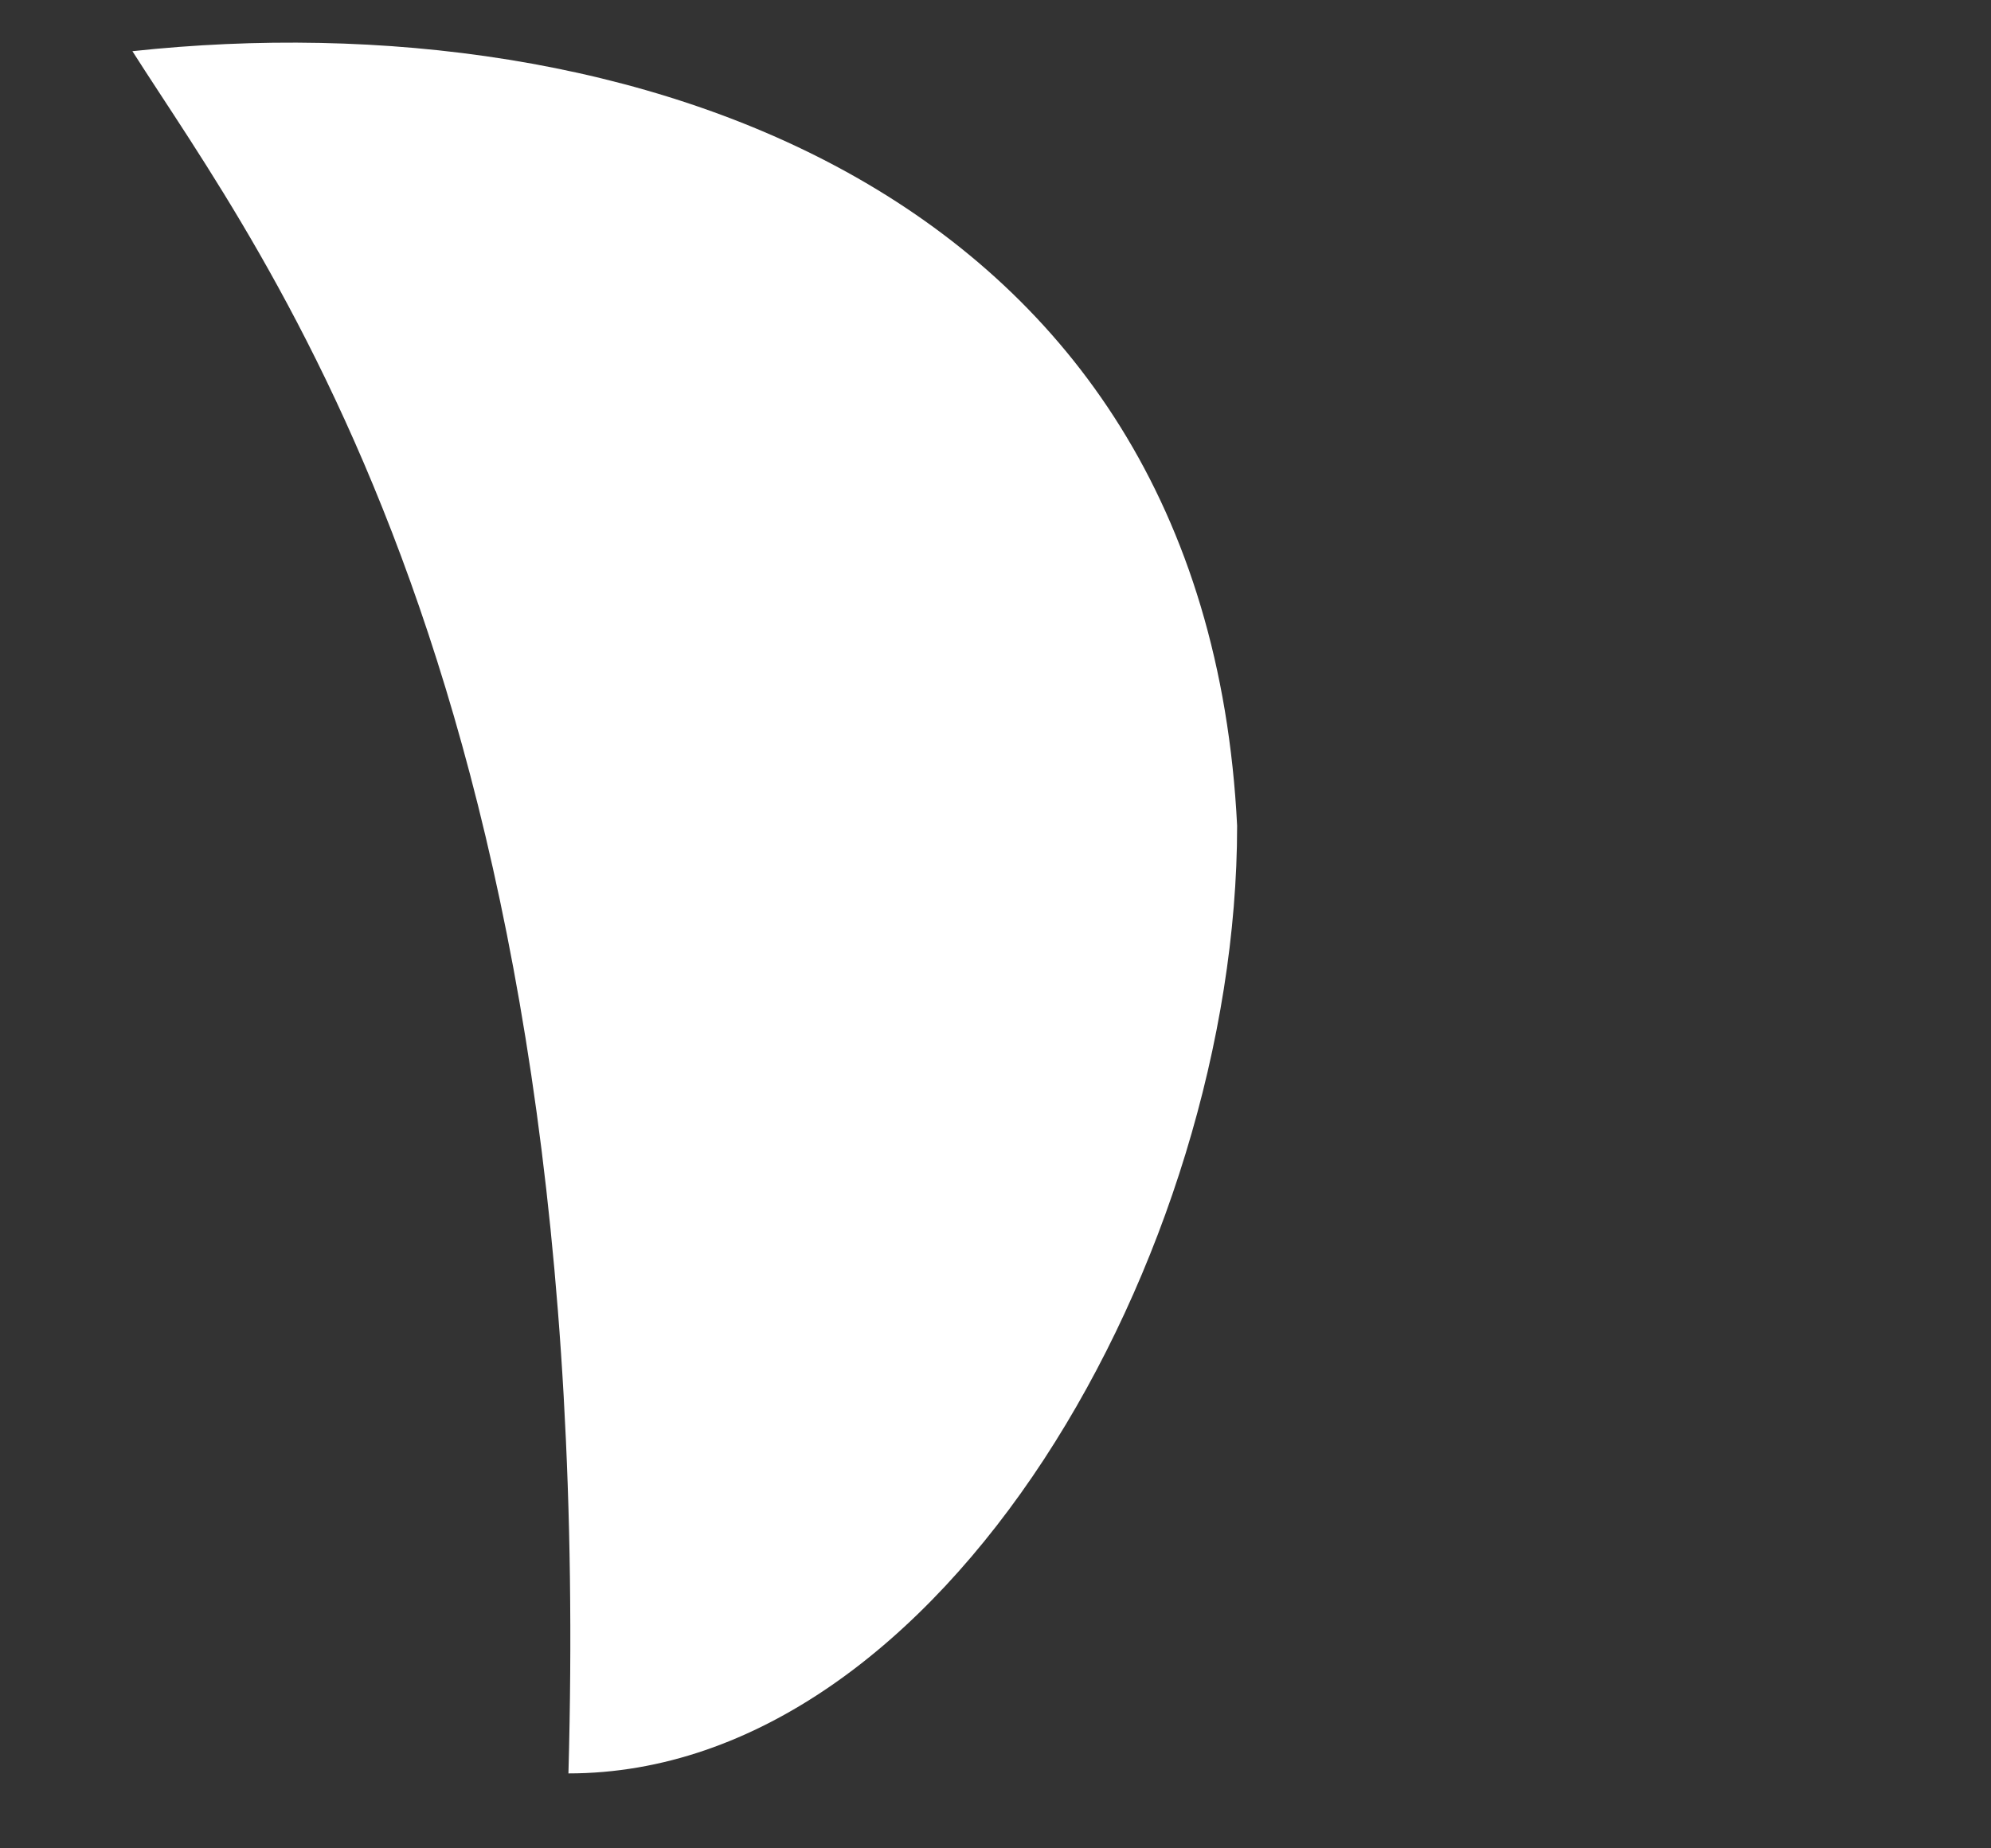
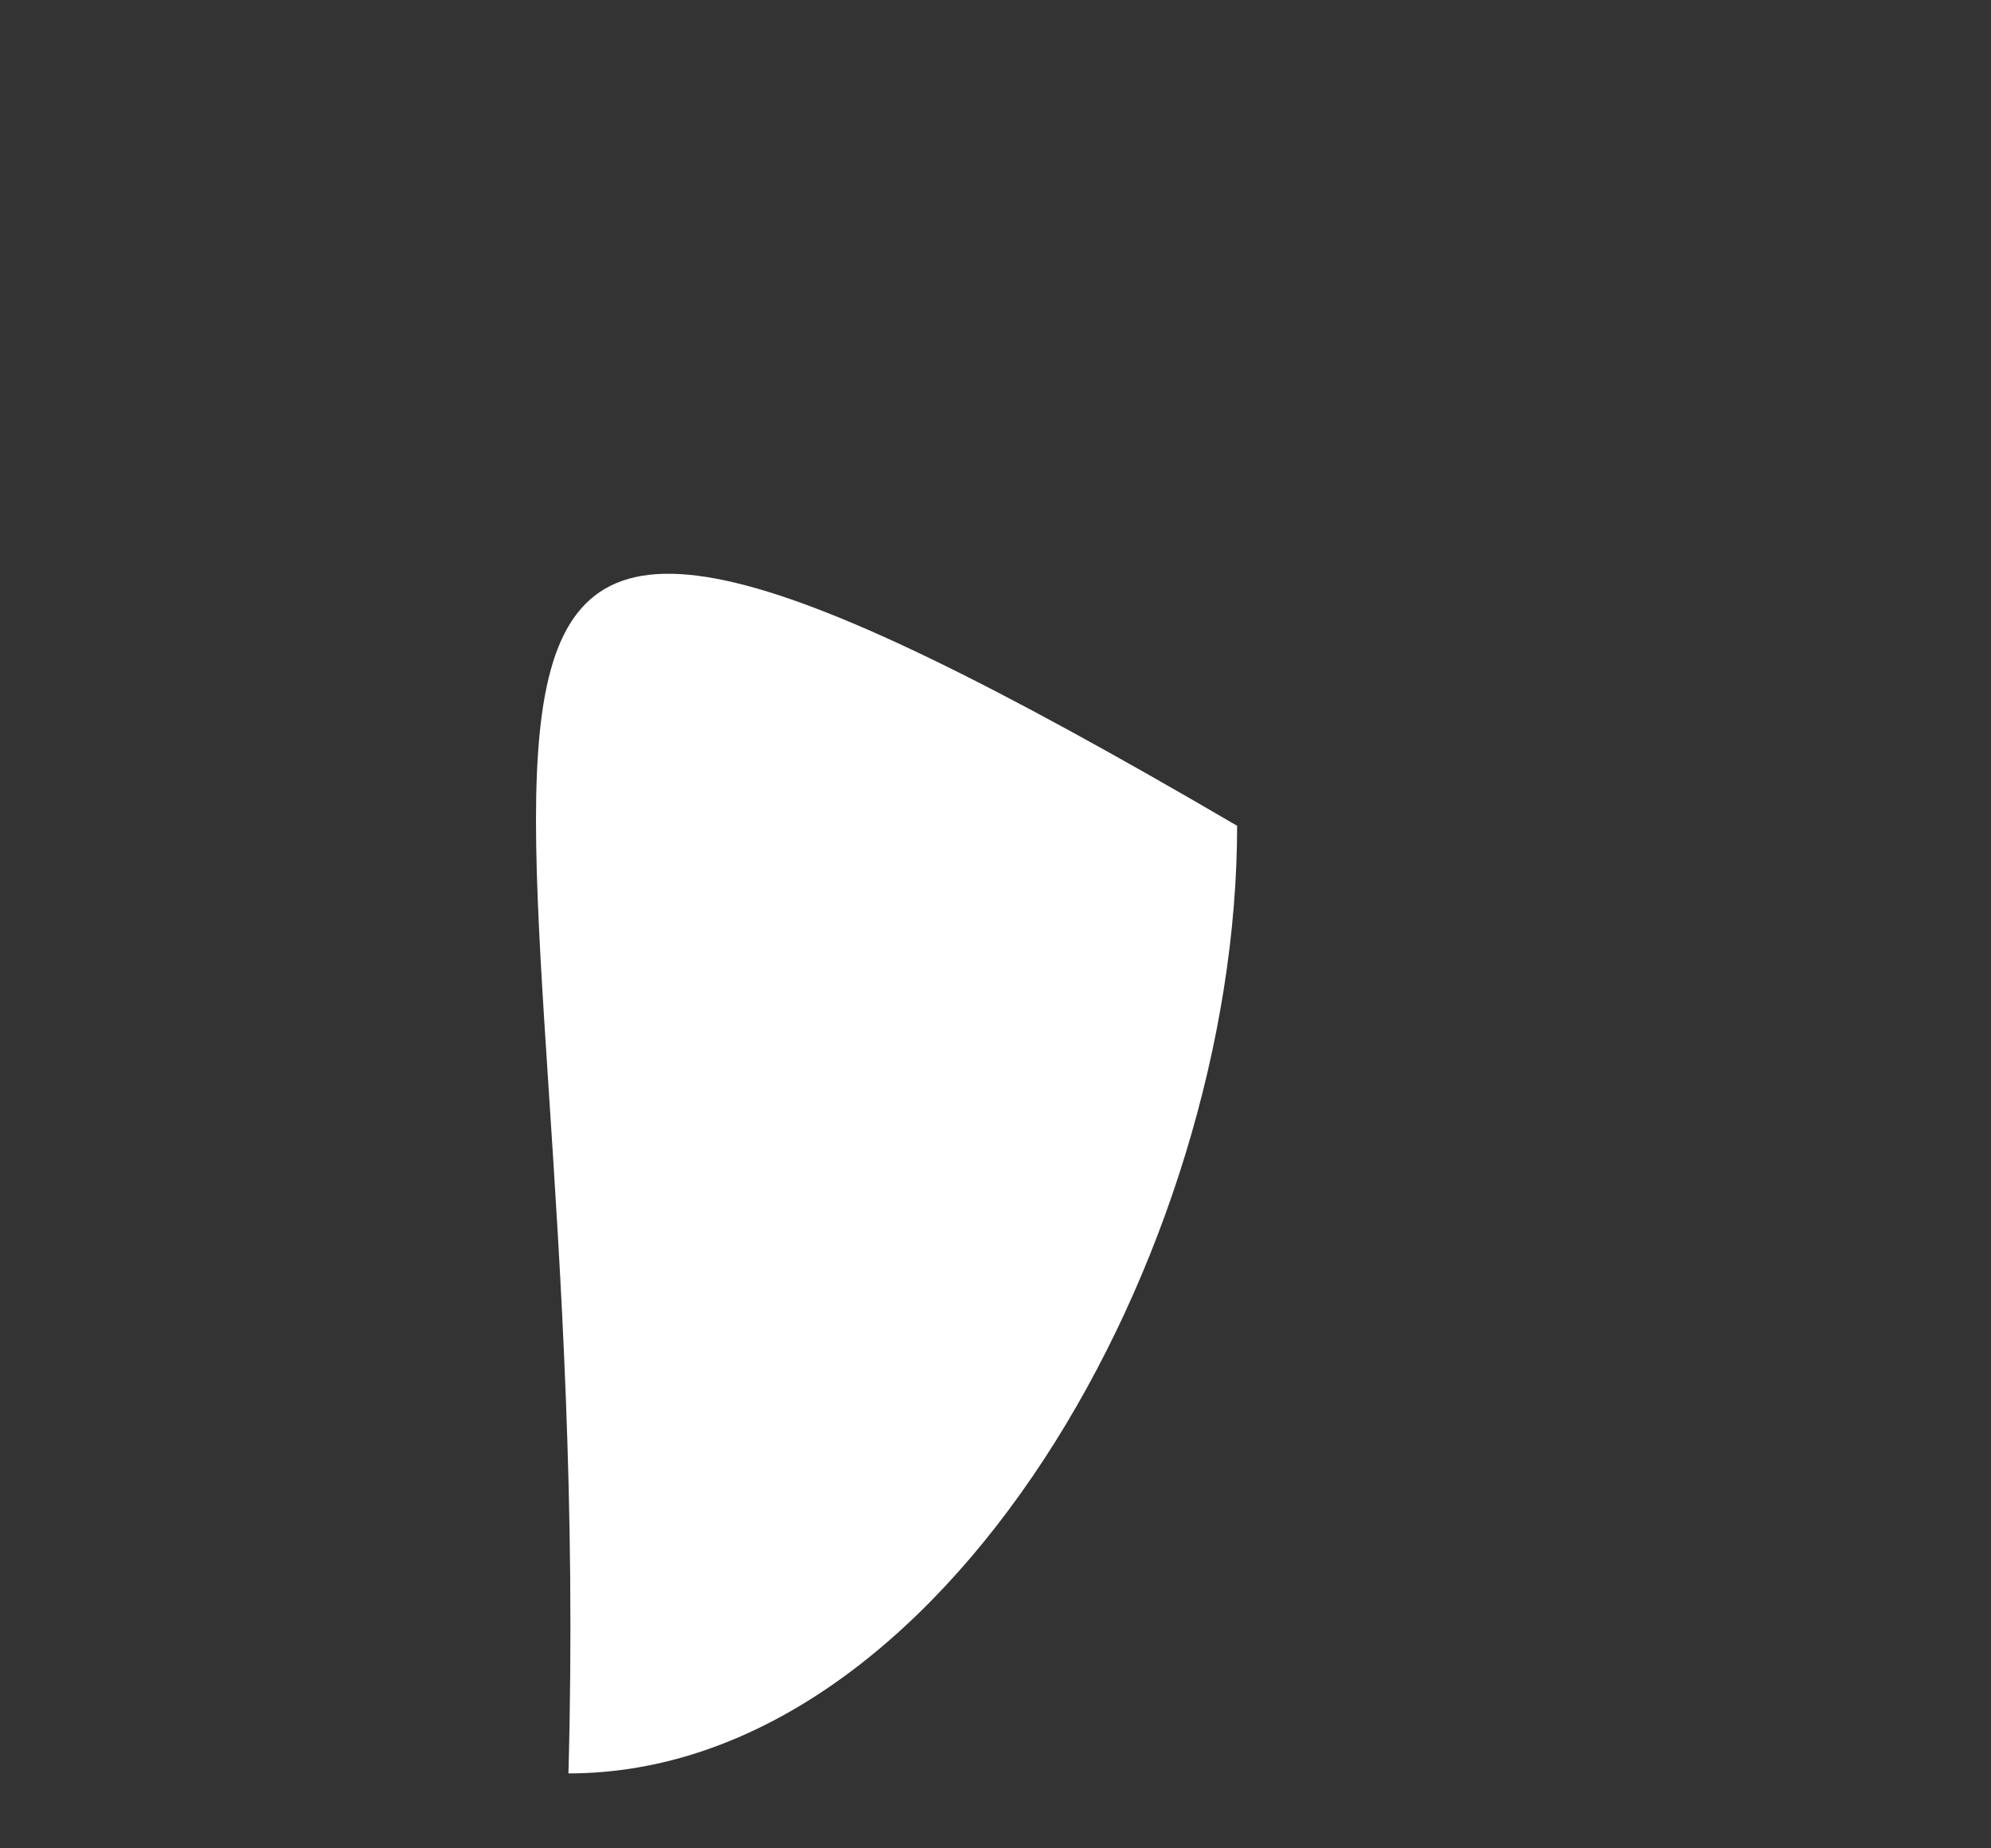
<svg xmlns="http://www.w3.org/2000/svg" width="14" height="13" viewBox="0 0 14 13" fill="none">
  <rect x="0" y="0" width="14" height="13" fill="#333333" stroke="none" />
  <g id="tail">
-     <path id="#tail" d="M8.699 5.808C8.475 1.303 4.403 -0.014 0.931 0.36C1.844 1.797 4.209 4.836 3.997 12.473C6.642 12.473 8.699 8.808 8.699 5.808Z" fill="white" />
+     <path id="#tail" d="M8.699 5.808C1.844 1.797 4.209 4.836 3.997 12.473C6.642 12.473 8.699 8.808 8.699 5.808Z" fill="white" />
  </g>
</svg>